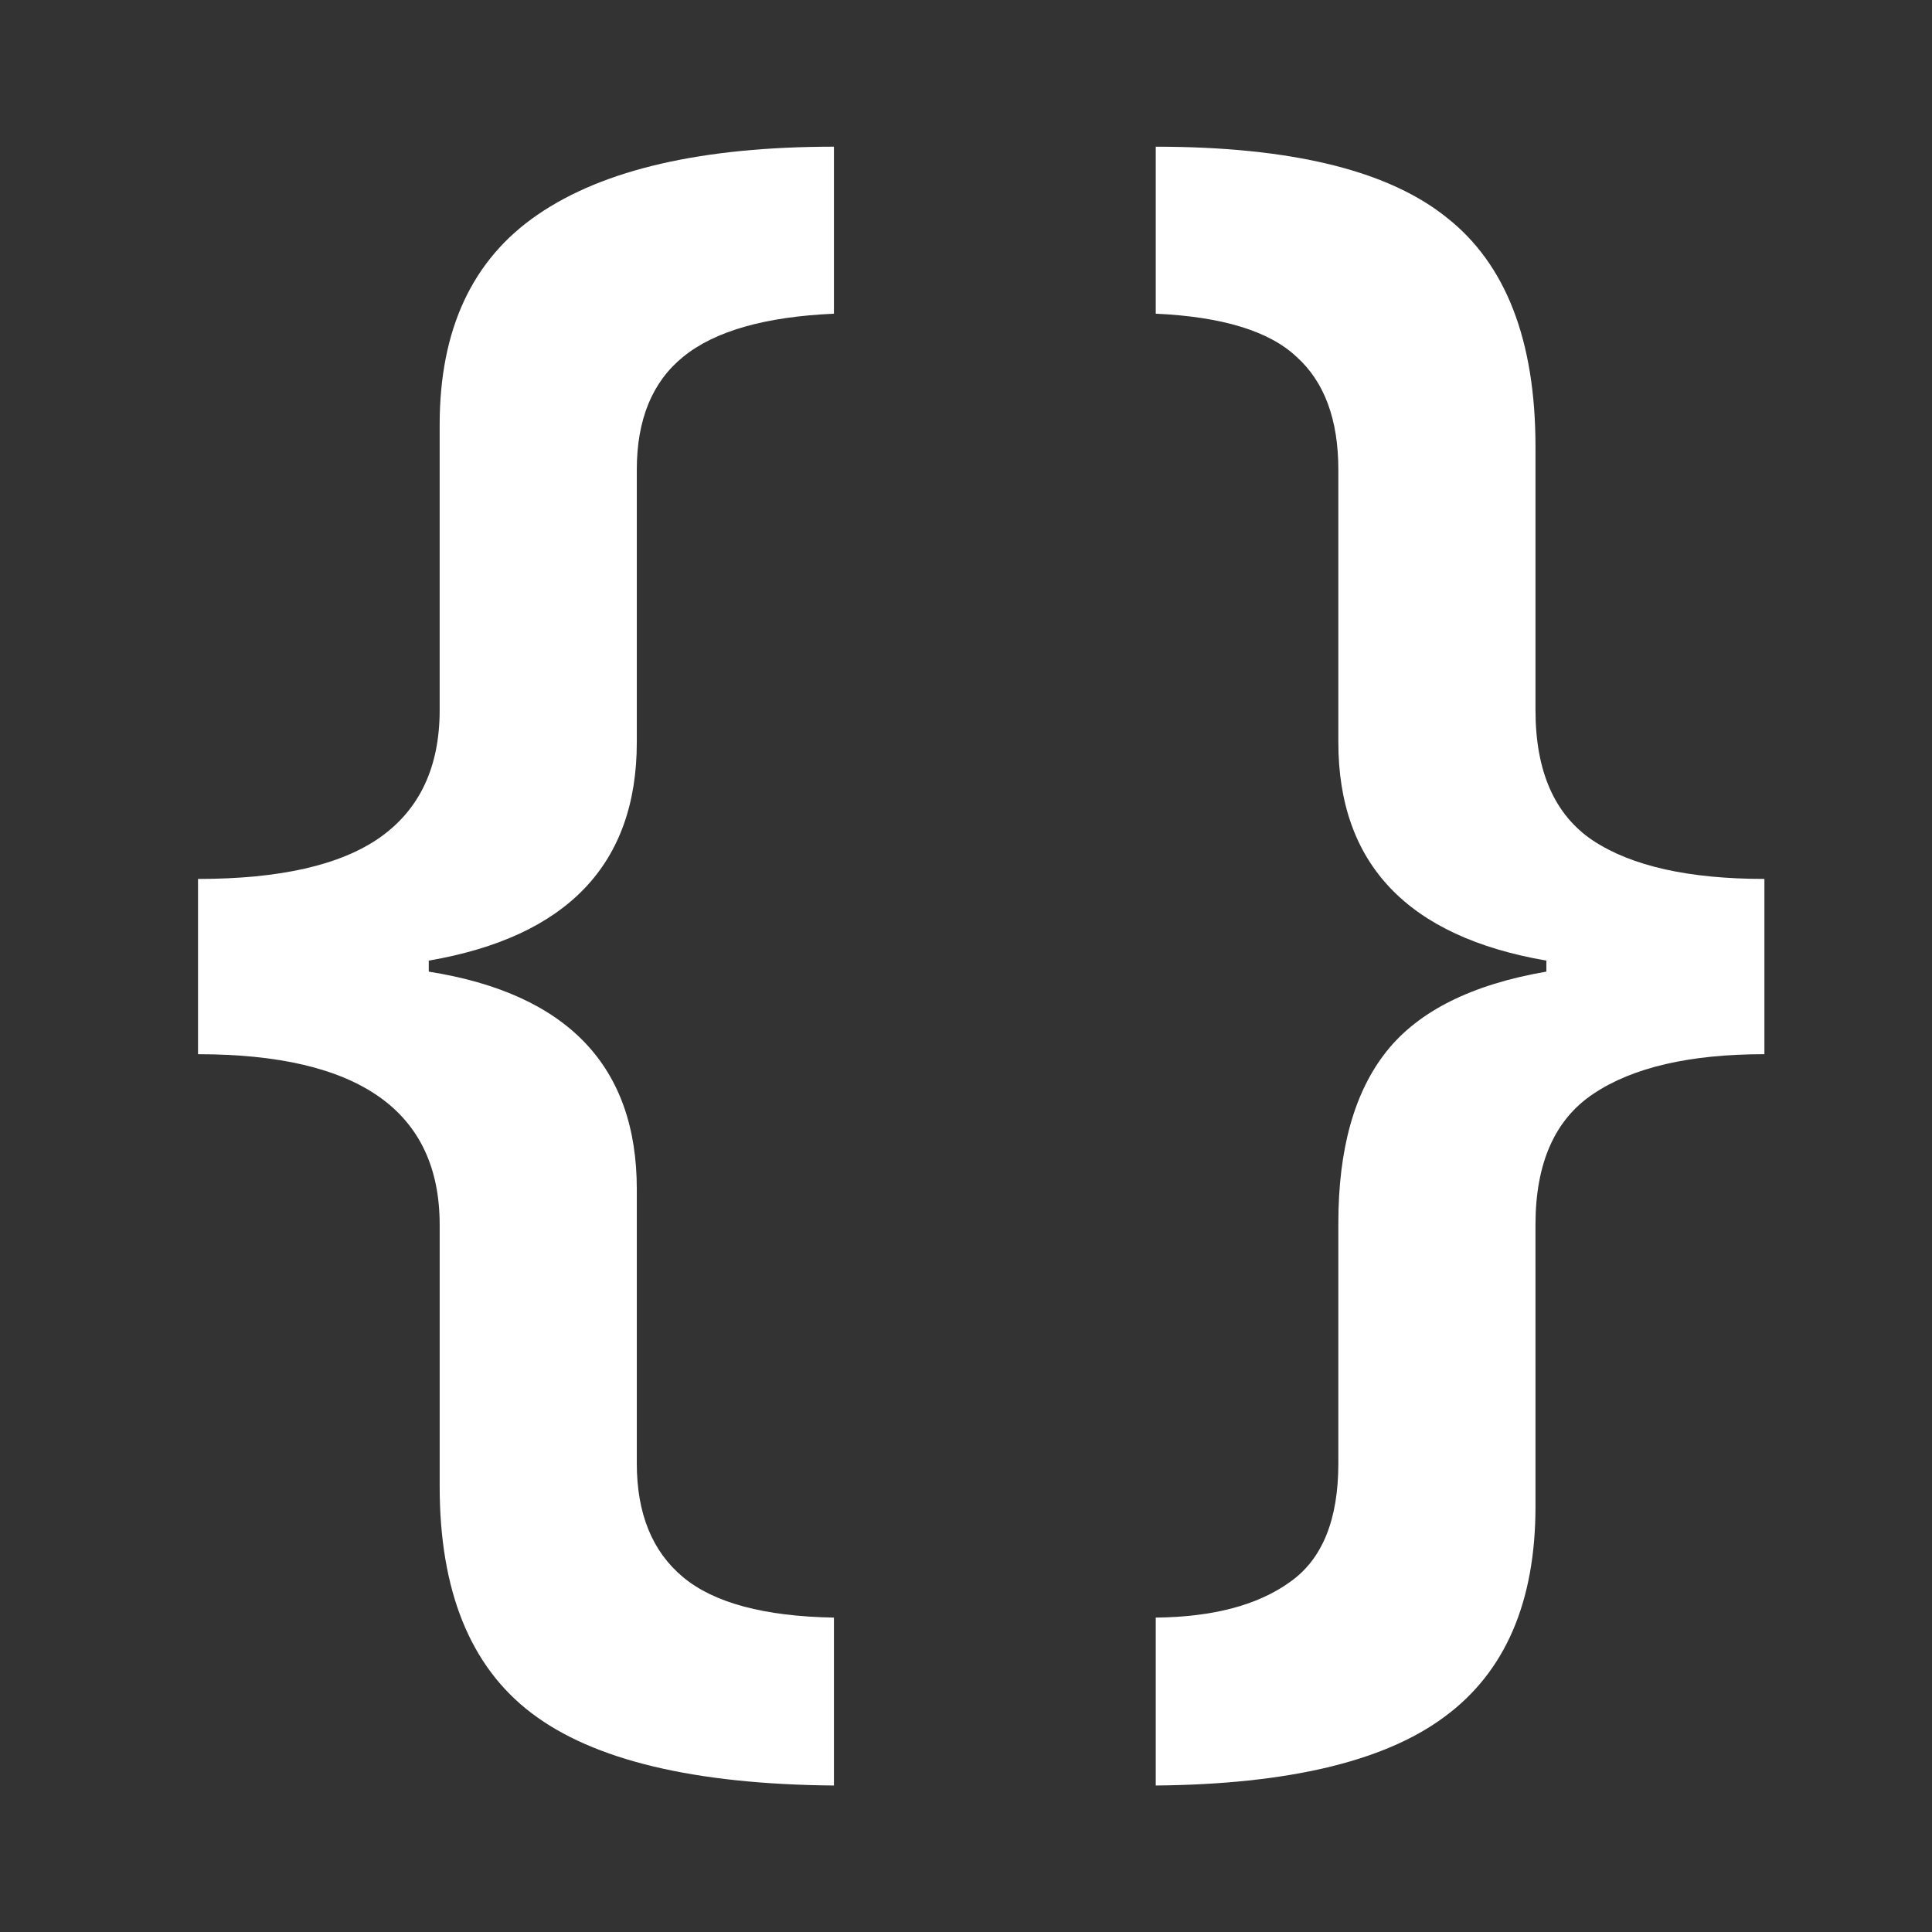
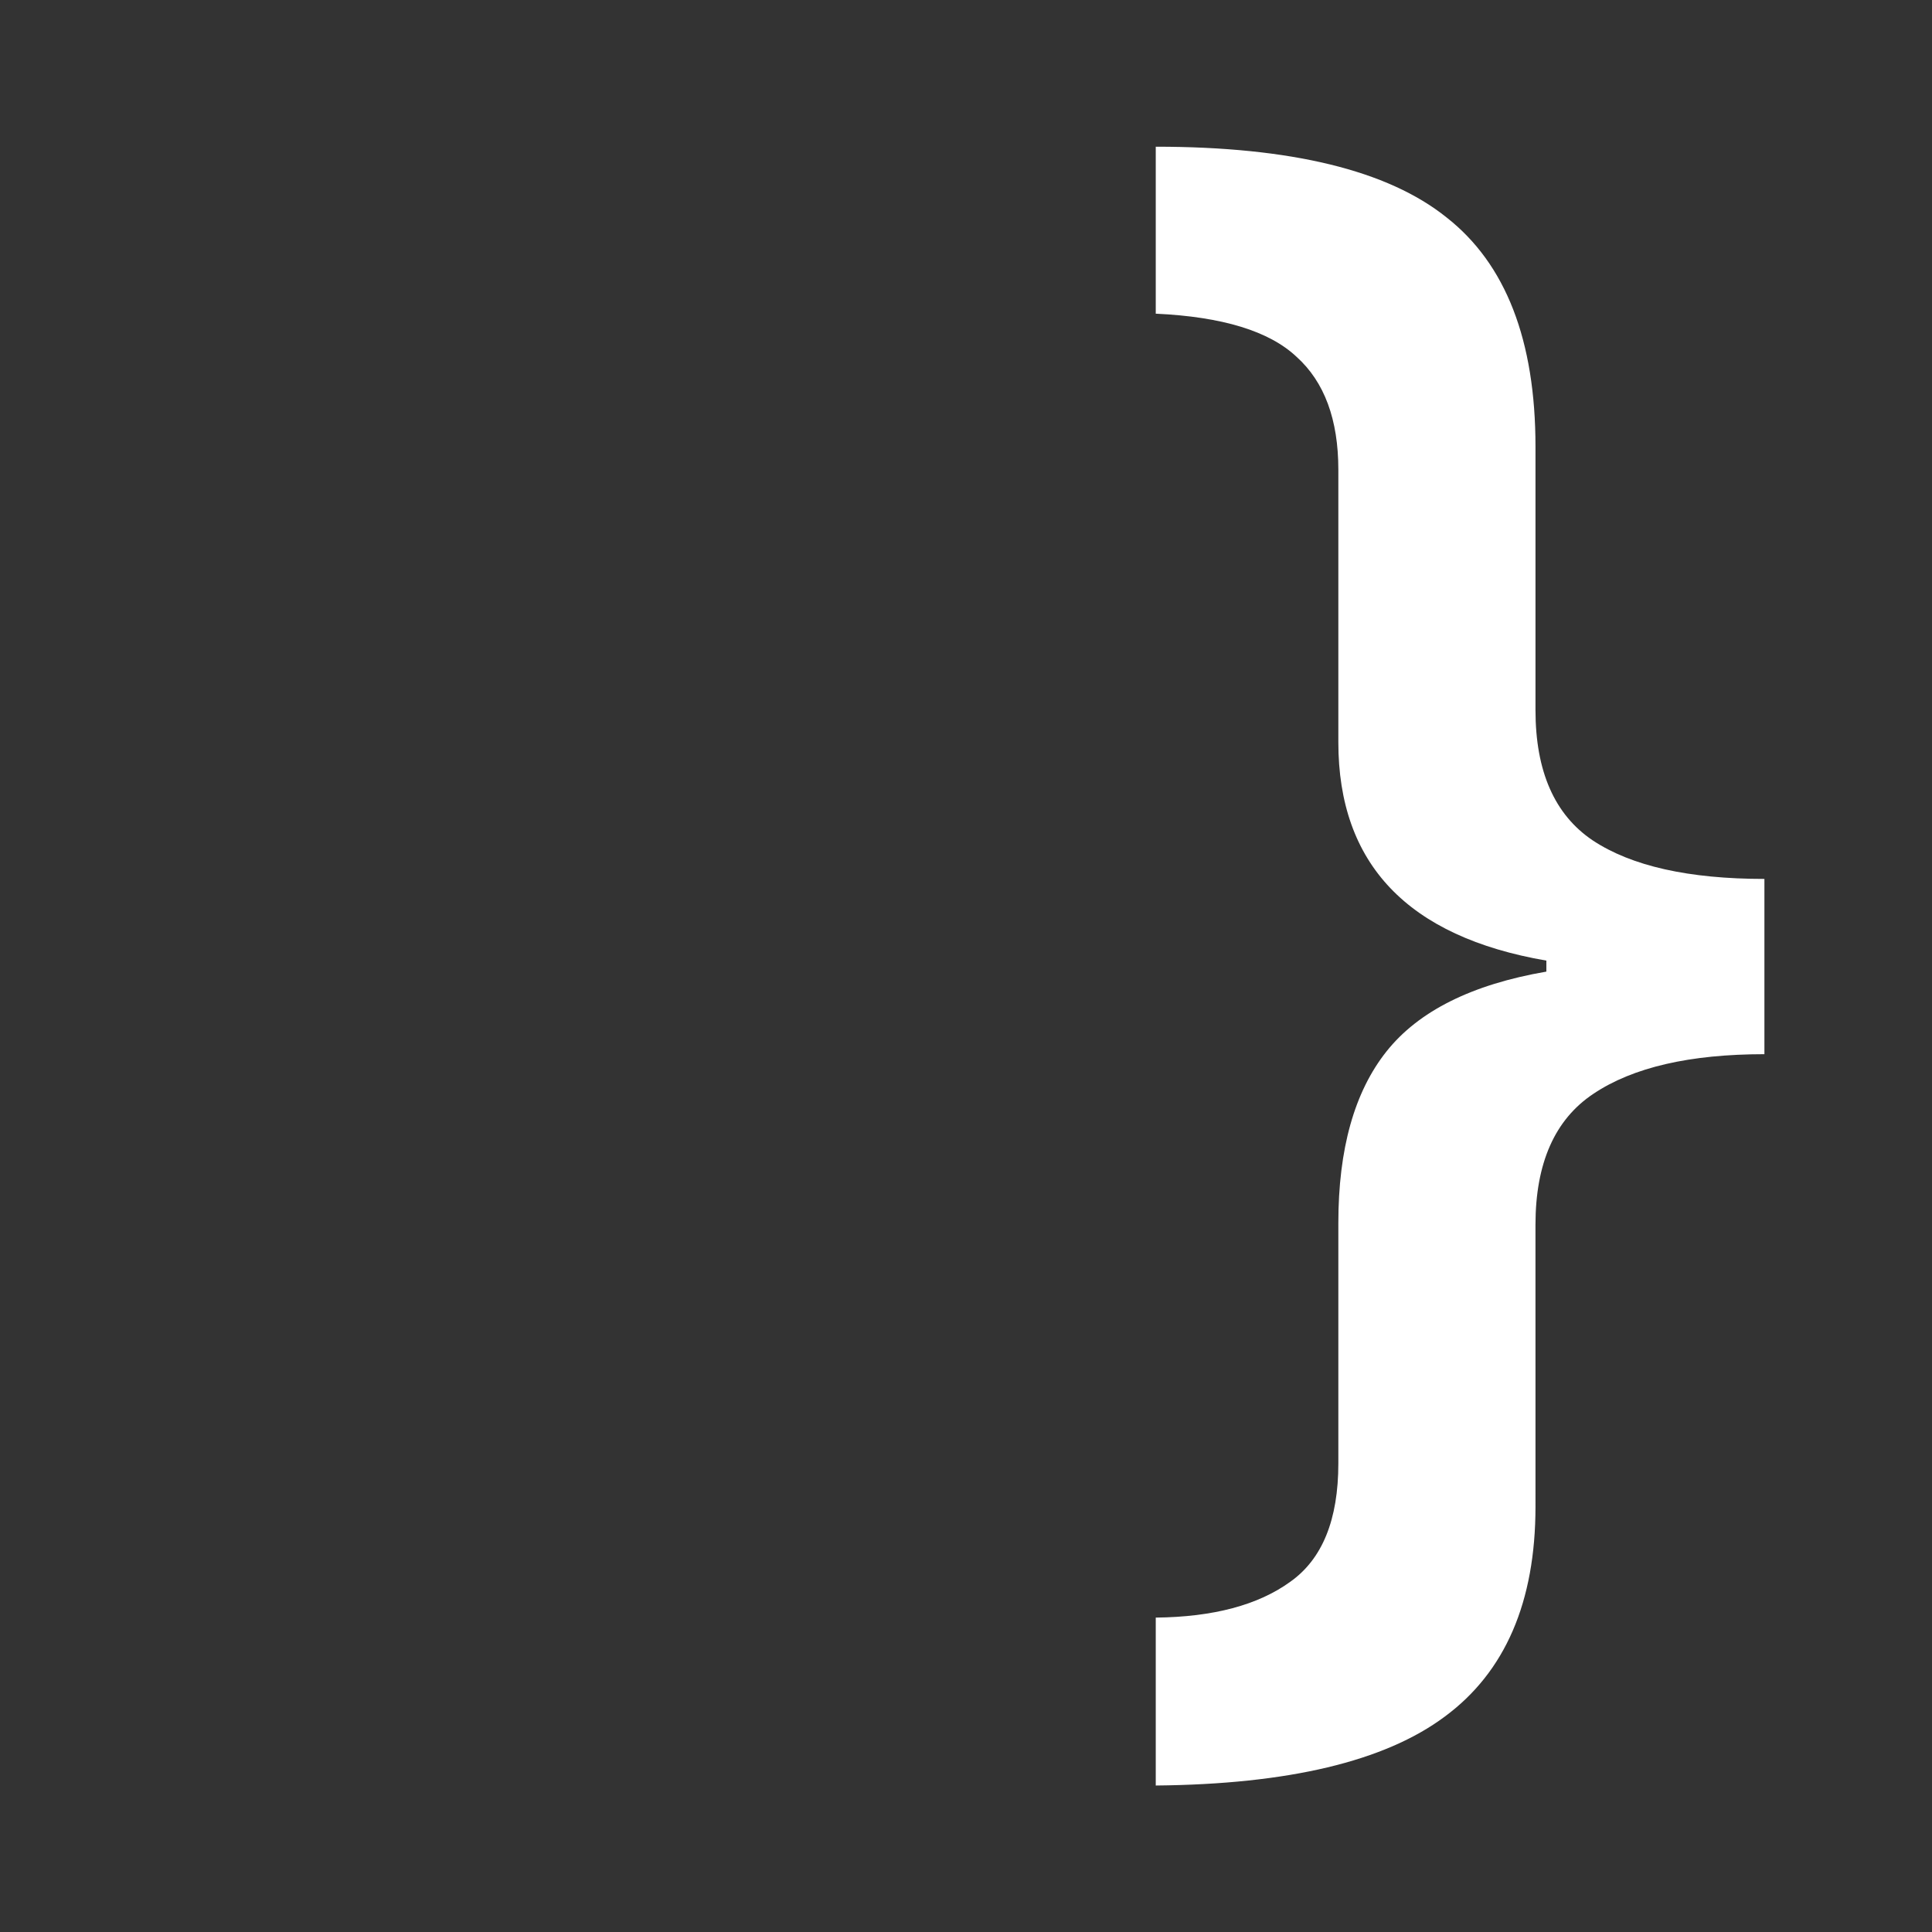
<svg xmlns="http://www.w3.org/2000/svg" xmlns:ns1="http://sodipodi.sourceforge.net/DTD/sodipodi-0.dtd" xmlns:ns2="http://www.inkscape.org/namespaces/inkscape" width="117" height="117" viewBox="0 0 117 117" fill="none" version="1.1" id="svg409" ns1:docname="favicon-light.svg" ns2:version="1.2.2 (1:1.2.2+202212051552+b0a8486541)">
  <rect x="0" y="0" width="117" height="117" fill="#333333" stroke="none" />
  <defs id="defs413" />
  <ns1:namedview id="namedview411" pagecolor="#ffffff" bordercolor="#666666" borderopacity="1.0" ns2:showpageshadow="2" ns2:pageopacity="0.0" ns2:pagecheckerboard="0" ns2:deskcolor="#d1d1d1" showgrid="false" ns2:zoom="3.5726496" ns2:cx="18.053828" ns2:cy="53.741627" ns2:window-width="1920" ns2:window-height="1016" ns2:window-x="0" ns2:window-y="28" ns2:window-maximized="1" ns2:current-layer="svg409" />
  <g aria-label="{ }" transform="scale(0.995,1.005)" id="text1506" style="font-size:113.238px;line-height:1.25;letter-spacing:0px;word-spacing:0px;fill:#ffffff;stroke-width:2.831">
-     <path d="m 26.76,73.808 q 0,-10.284 -14.708,-10.284 v -10.561 q 7.464,0 11.058,-2.488 3.649,-2.543 3.649,-7.686 v -17.196 q 0,-8.626 5.972,-12.662 6.027,-4.092 18.025,-4.092 V 18.903 q -6.303,0.276 -9.178,2.599 -2.82,2.267 -2.82,6.801 v 16.422 q 0,11.003 -12.662,13.159 v 0.664 q 12.662,1.991 12.662,13.104 v 16.532 q 0,4.534 2.82,6.856 2.82,2.322 9.178,2.433 v 10.118 q -12.772,-0.111 -18.412,-4.368 -5.584,-4.202 -5.584,-13.657 z" style="font-weight:600;font-family:'Open Sans';-inkscape-font-specification:'Open Sans, Semi-Bold';fill:#ffffff" id="path1558" />
    <path d="m 93.455,90.782 q 0,8.626 -5.529,12.662 -5.474,4.036 -17.583,4.147 V 97.473 q 5.253,-0.055 8.183,-2.156 2.93,-2.046 2.93,-7.133 V 73.697 q 0,-6.69 2.93,-10.34 2.93,-3.649 9.731,-4.81 V 57.884 Q 81.456,55.727 81.456,44.724 V 28.302 q 0,-4.534 -2.543,-6.801 -2.488,-2.322 -8.57,-2.599 V 8.84 q 12.33,0 17.693,4.257 5.419,4.202 5.419,13.823 v 15.869 q 0,5.529 3.483,7.851 3.539,2.322 10.45,2.322 v 10.561 q -6.801,0 -10.395,2.378 -3.539,2.322 -3.539,7.907 z" style="font-weight:600;font-family:'Open Sans';-inkscape-font-specification:'Open Sans, Semi-Bold';fill:#ffffff" id="path1560" />
  </g>
</svg>